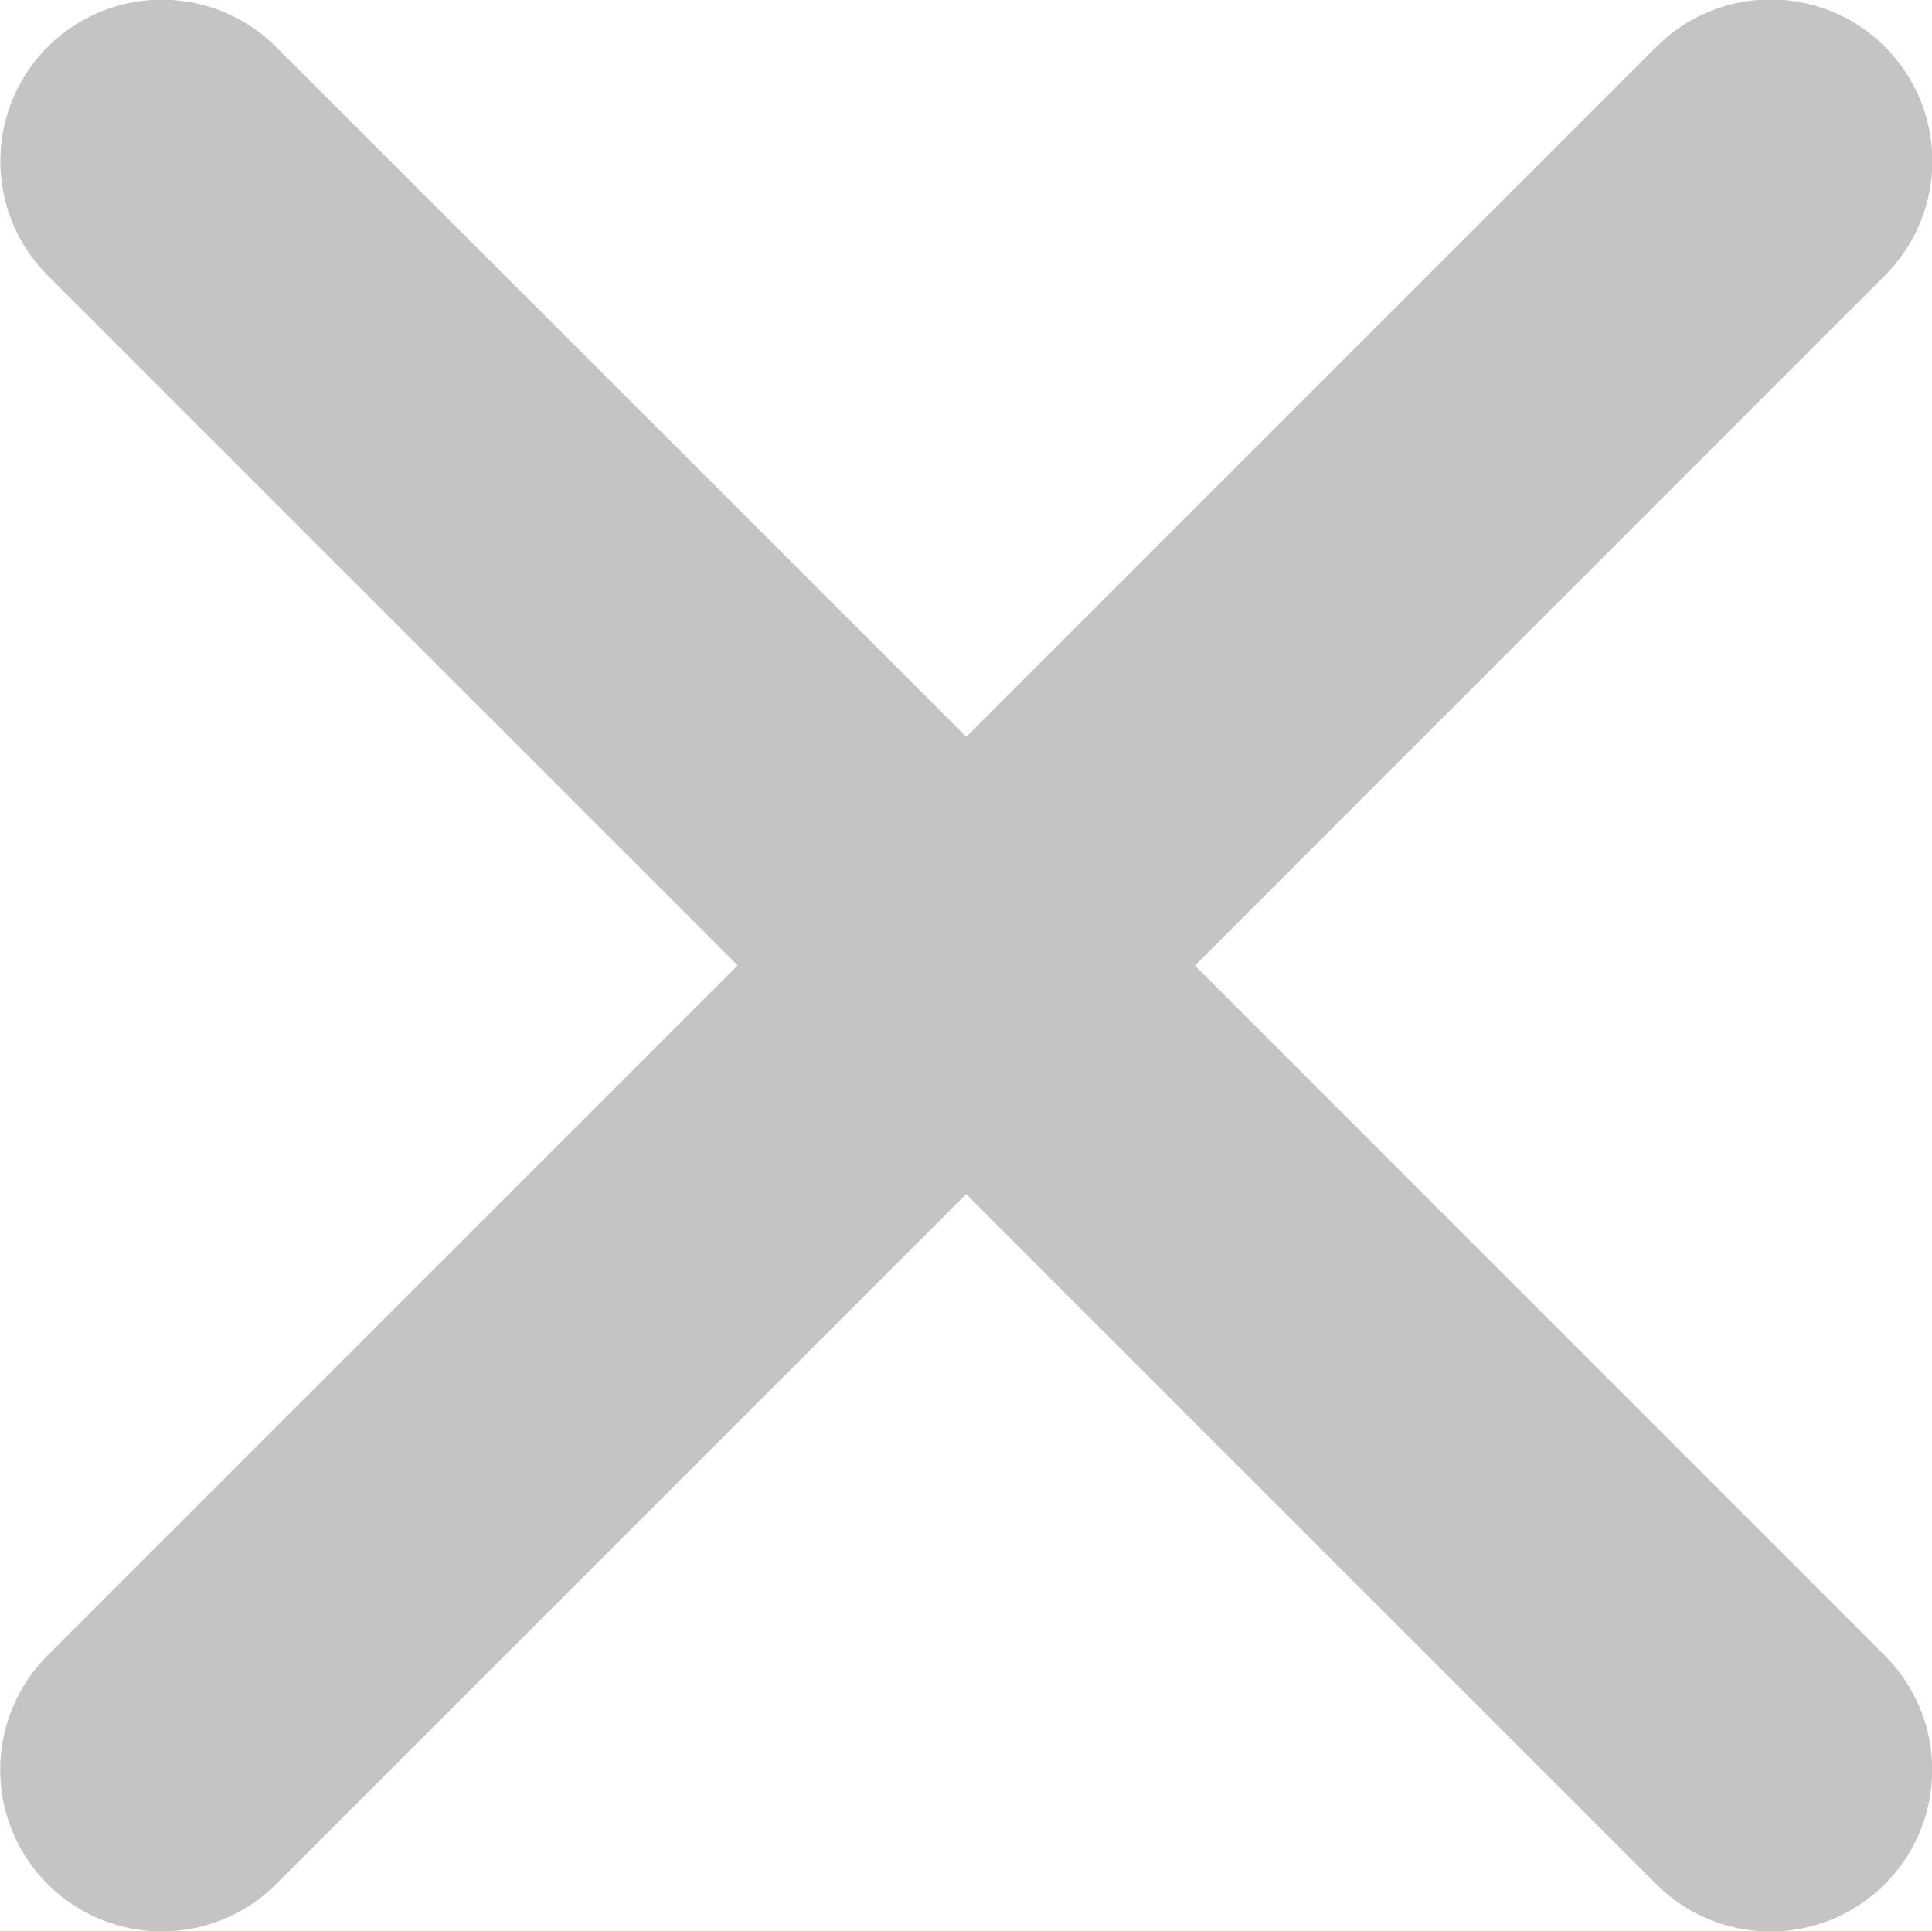
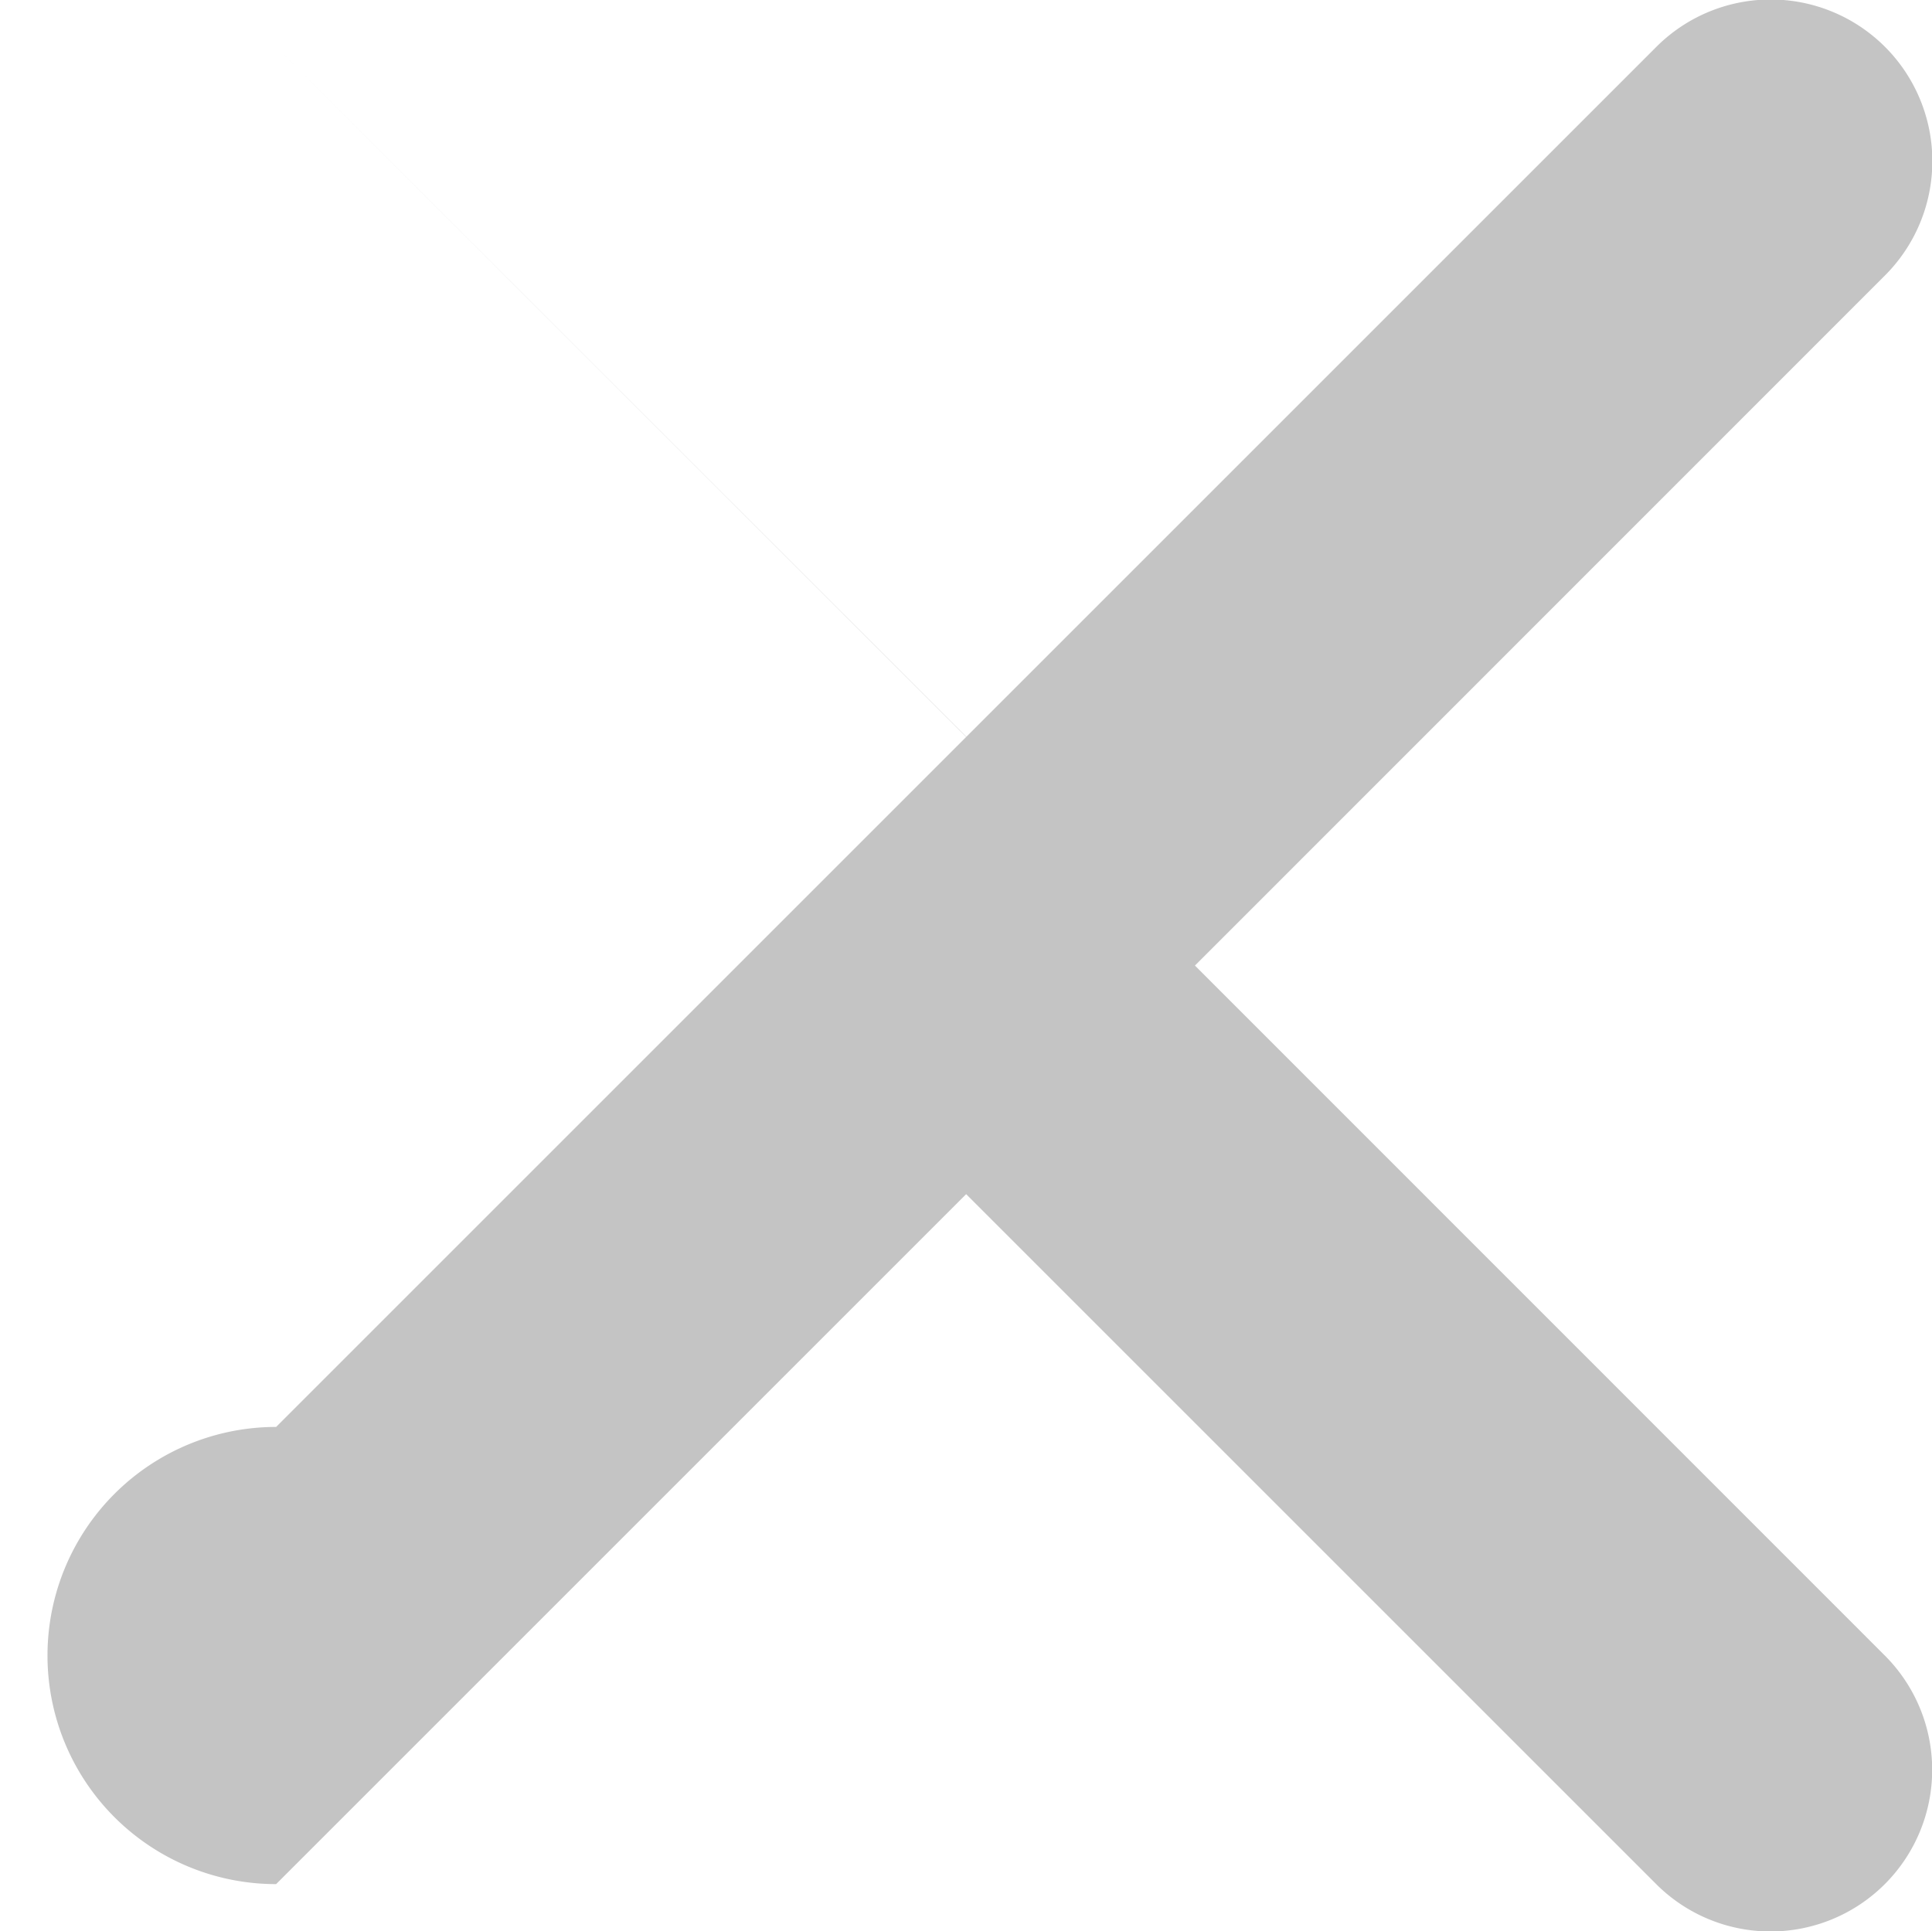
<svg xmlns="http://www.w3.org/2000/svg" width="12" height="11.997" viewBox="0 0 12 11.997">
-   <path data-name="Icon ionic-ios-close" d="M18.707 17.287 22.993 13a1 1 0 0 0-1.42-1.42l-4.286 4.286L13 11.581A1 1 0 1 0 11.581 13l4.286 4.286-4.286 4.286A1 1 0 0 0 13 22.993l4.286-4.286 4.286 4.286a1 1 0 0 0 1.42-1.42z" transform="translate(-11.285 -11.289)" style="fill:#c4c4c4" />
+   <path data-name="Icon ionic-ios-close" d="M18.707 17.287 22.993 13a1 1 0 0 0-1.42-1.42l-4.286 4.286L13 11.581l4.286 4.286-4.286 4.286A1 1 0 0 0 13 22.993l4.286-4.286 4.286 4.286a1 1 0 0 0 1.42-1.42z" transform="translate(-11.285 -11.289)" style="fill:#c4c4c4" />
</svg>